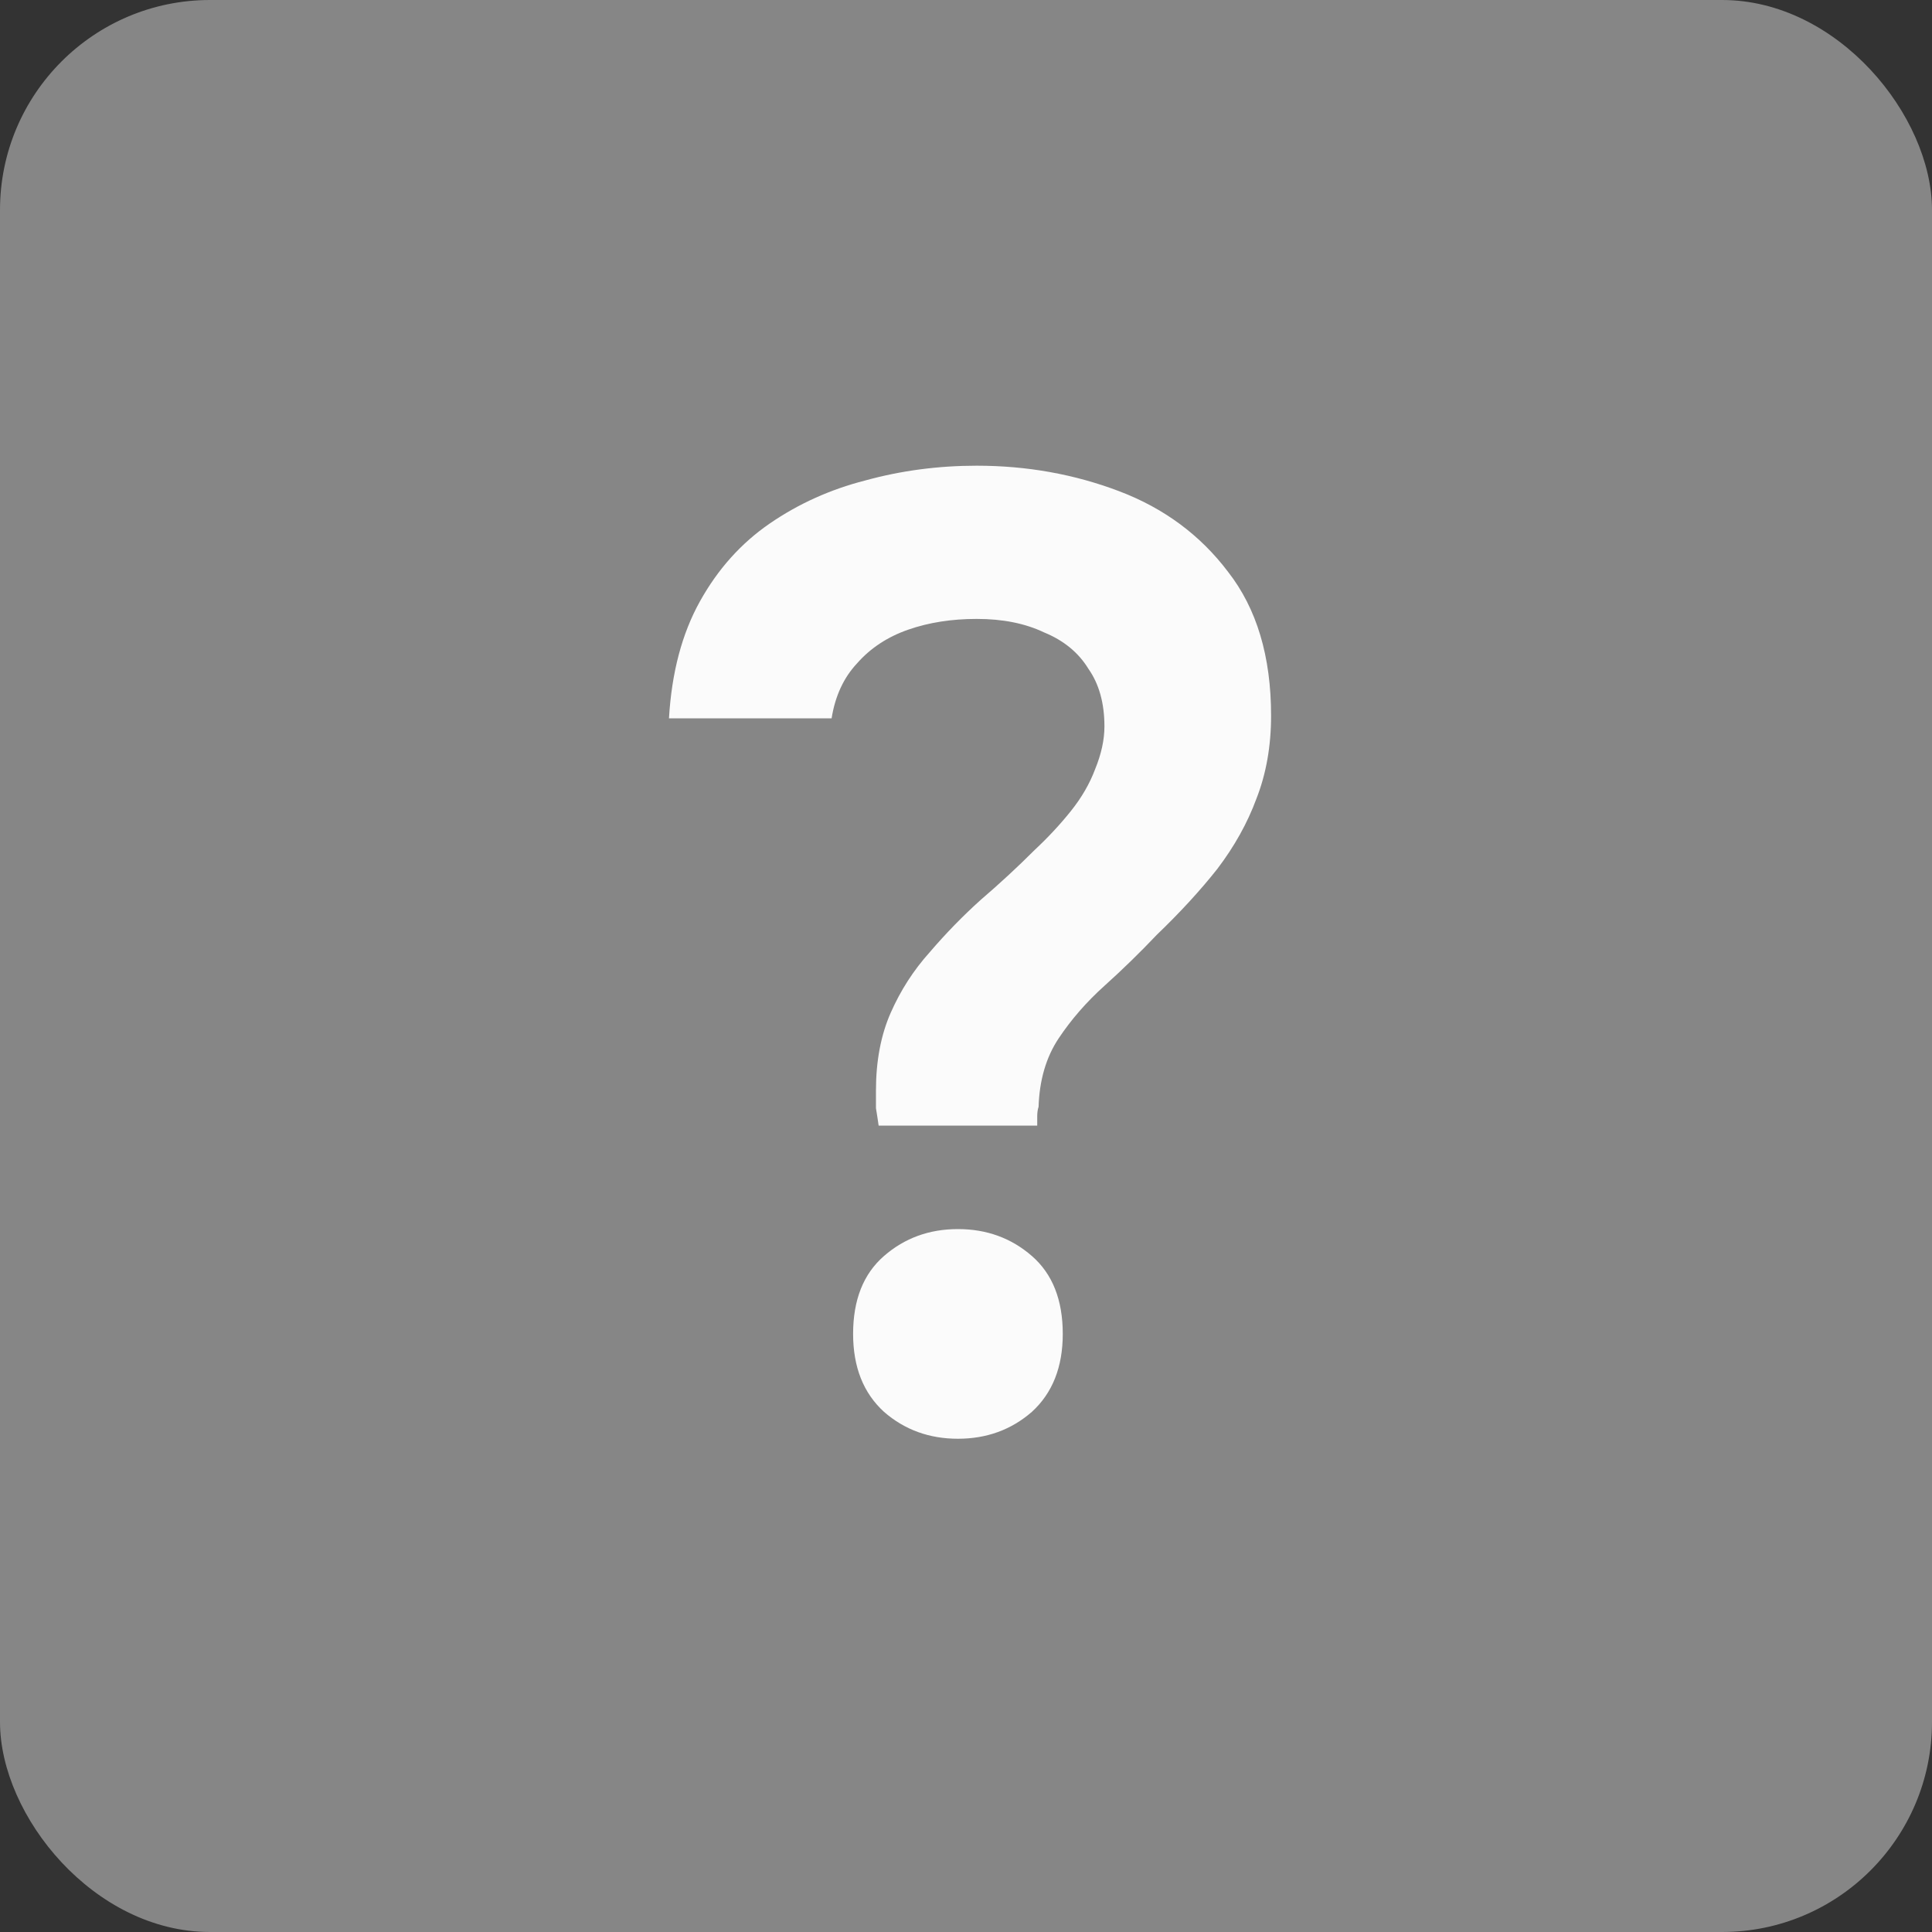
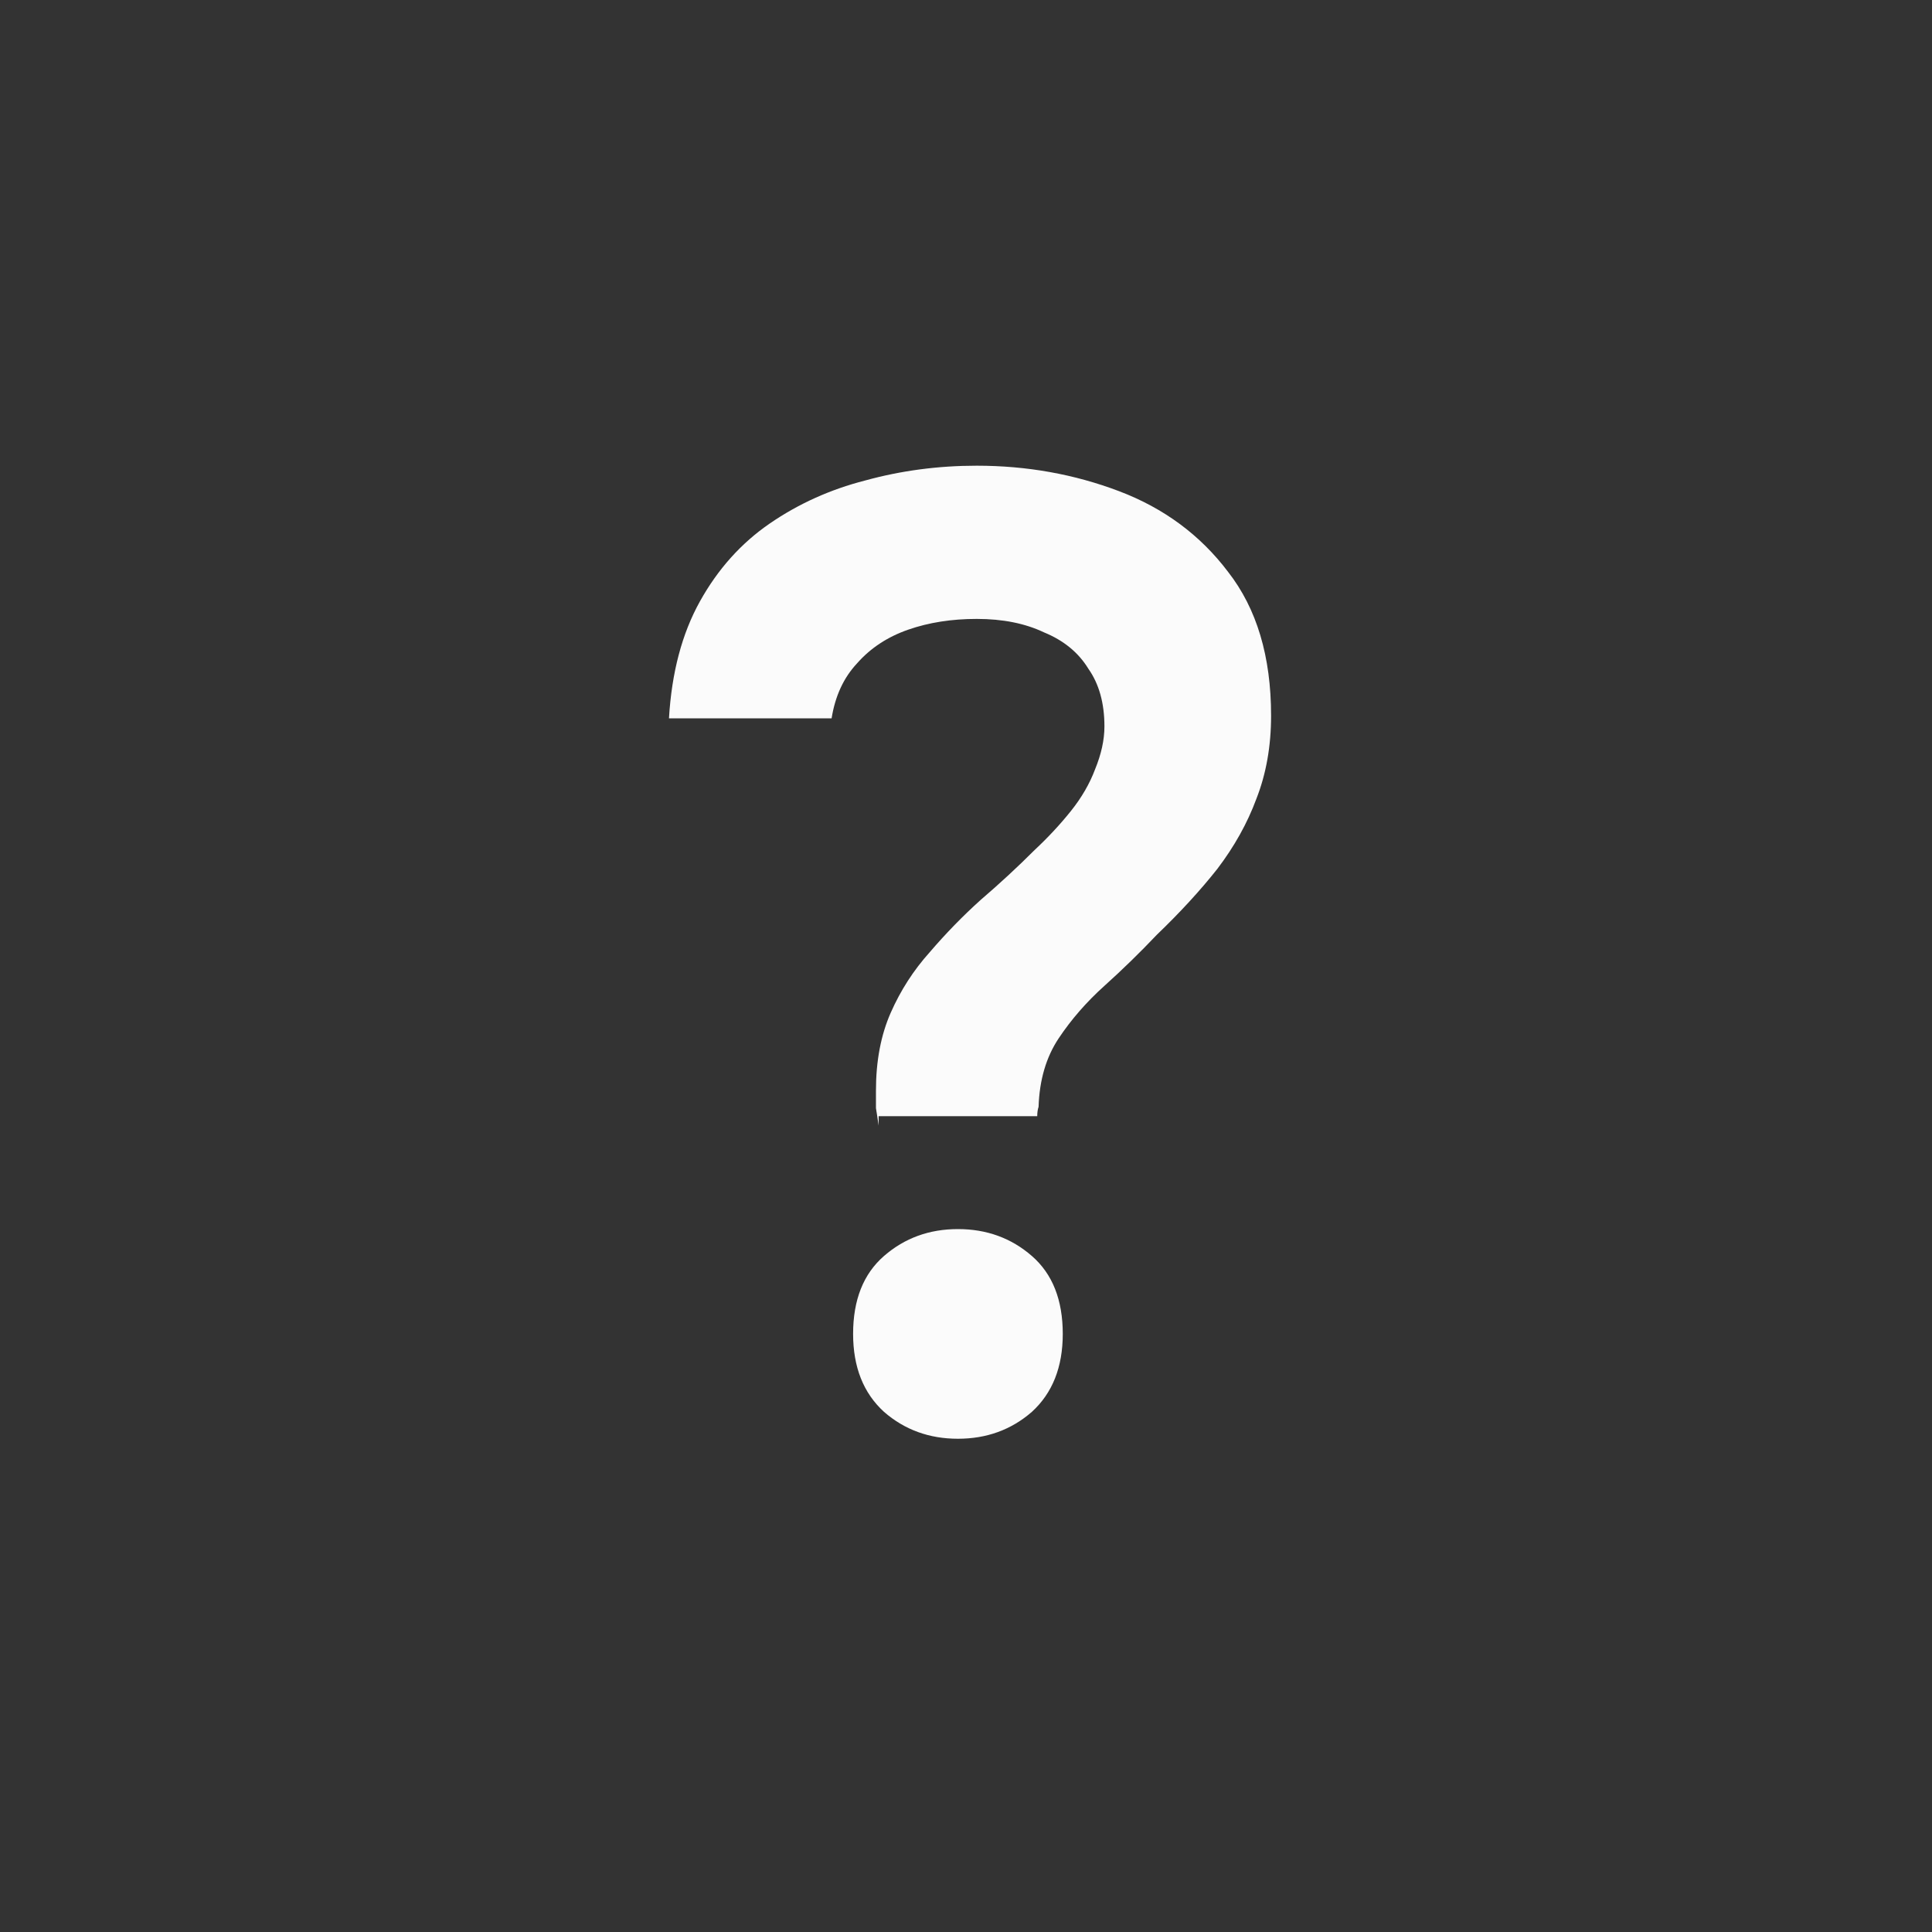
<svg xmlns="http://www.w3.org/2000/svg" width="46" height="46" viewBox="0 0 46 46" fill="none">
  <rect x="0" y="0" width="46" height="46" fill="#333333" stroke="none" />
-   <rect width="46" height="46" rx="5" fill="#868686" />
-   <path d="M20.92 26.8C20.899 26.651 20.877 26.512 20.856 26.384C20.856 26.235 20.856 26.096 20.856 25.968C20.856 25.264 20.973 24.645 21.208 24.112C21.443 23.579 21.752 23.099 22.136 22.672C22.52 22.224 22.925 21.808 23.352 21.424C23.8 21.04 24.227 20.645 24.632 20.24C24.952 19.941 25.24 19.632 25.496 19.312C25.752 18.992 25.944 18.661 26.072 18.32C26.221 17.957 26.296 17.616 26.296 17.296C26.296 16.741 26.168 16.283 25.912 15.92C25.677 15.536 25.325 15.248 24.856 15.056C24.408 14.843 23.875 14.736 23.256 14.736C22.659 14.736 22.115 14.821 21.624 14.992C21.133 15.163 20.728 15.429 20.408 15.792C20.088 16.133 19.885 16.571 19.8 17.104H15.928C15.992 16.016 16.237 15.088 16.664 14.32C17.091 13.552 17.645 12.933 18.328 12.464C19.011 11.995 19.768 11.653 20.6 11.44C21.453 11.205 22.339 11.088 23.256 11.088C24.451 11.088 25.581 11.291 26.648 11.696C27.715 12.101 28.579 12.741 29.24 13.616C29.923 14.491 30.264 15.632 30.264 17.04C30.264 17.765 30.147 18.427 29.912 19.024C29.699 19.6 29.389 20.155 28.984 20.688C28.579 21.2 28.099 21.723 27.544 22.256C27.139 22.683 26.723 23.088 26.296 23.472C25.869 23.856 25.507 24.272 25.208 24.72C24.909 25.168 24.749 25.712 24.728 26.352C24.707 26.416 24.696 26.491 24.696 26.576C24.696 26.64 24.696 26.715 24.696 26.8H20.92ZM22.808 34.256C22.125 34.256 21.539 34.043 21.048 33.616C20.557 33.168 20.312 32.549 20.312 31.76C20.312 30.949 20.557 30.331 21.048 29.904C21.539 29.477 22.125 29.264 22.808 29.264C23.491 29.264 24.077 29.477 24.568 29.904C25.059 30.331 25.304 30.949 25.304 31.76C25.304 32.549 25.059 33.168 24.568 33.616C24.077 34.043 23.491 34.256 22.808 34.256Z" fill="#FBFBFB" />
+   <path d="M20.92 26.8C20.899 26.651 20.877 26.512 20.856 26.384C20.856 26.235 20.856 26.096 20.856 25.968C20.856 25.264 20.973 24.645 21.208 24.112C21.443 23.579 21.752 23.099 22.136 22.672C22.52 22.224 22.925 21.808 23.352 21.424C23.8 21.04 24.227 20.645 24.632 20.24C24.952 19.941 25.24 19.632 25.496 19.312C25.752 18.992 25.944 18.661 26.072 18.32C26.221 17.957 26.296 17.616 26.296 17.296C26.296 16.741 26.168 16.283 25.912 15.92C25.677 15.536 25.325 15.248 24.856 15.056C24.408 14.843 23.875 14.736 23.256 14.736C22.659 14.736 22.115 14.821 21.624 14.992C21.133 15.163 20.728 15.429 20.408 15.792C20.088 16.133 19.885 16.571 19.8 17.104H15.928C15.992 16.016 16.237 15.088 16.664 14.32C17.091 13.552 17.645 12.933 18.328 12.464C19.011 11.995 19.768 11.653 20.6 11.44C21.453 11.205 22.339 11.088 23.256 11.088C24.451 11.088 25.581 11.291 26.648 11.696C27.715 12.101 28.579 12.741 29.24 13.616C29.923 14.491 30.264 15.632 30.264 17.04C30.264 17.765 30.147 18.427 29.912 19.024C29.699 19.6 29.389 20.155 28.984 20.688C28.579 21.2 28.099 21.723 27.544 22.256C27.139 22.683 26.723 23.088 26.296 23.472C25.869 23.856 25.507 24.272 25.208 24.72C24.909 25.168 24.749 25.712 24.728 26.352C24.707 26.416 24.696 26.491 24.696 26.576H20.92ZM22.808 34.256C22.125 34.256 21.539 34.043 21.048 33.616C20.557 33.168 20.312 32.549 20.312 31.76C20.312 30.949 20.557 30.331 21.048 29.904C21.539 29.477 22.125 29.264 22.808 29.264C23.491 29.264 24.077 29.477 24.568 29.904C25.059 30.331 25.304 30.949 25.304 31.76C25.304 32.549 25.059 33.168 24.568 33.616C24.077 34.043 23.491 34.256 22.808 34.256Z" fill="#FBFBFB" />
</svg>